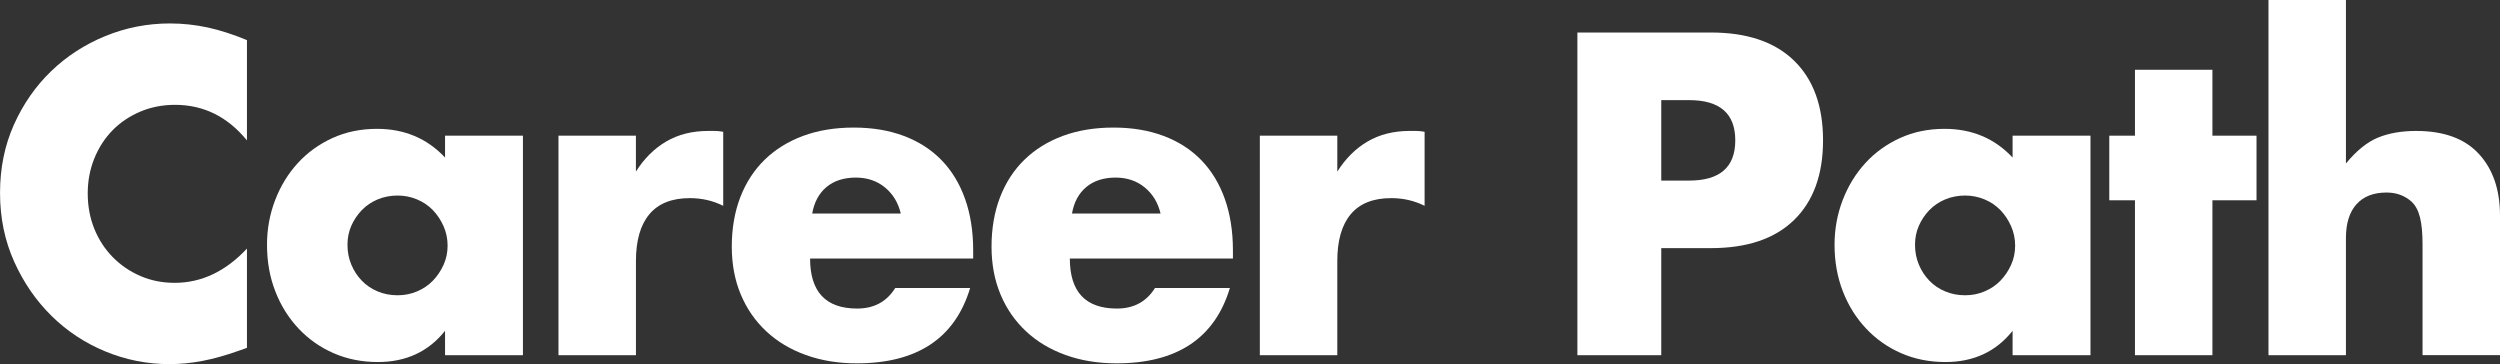
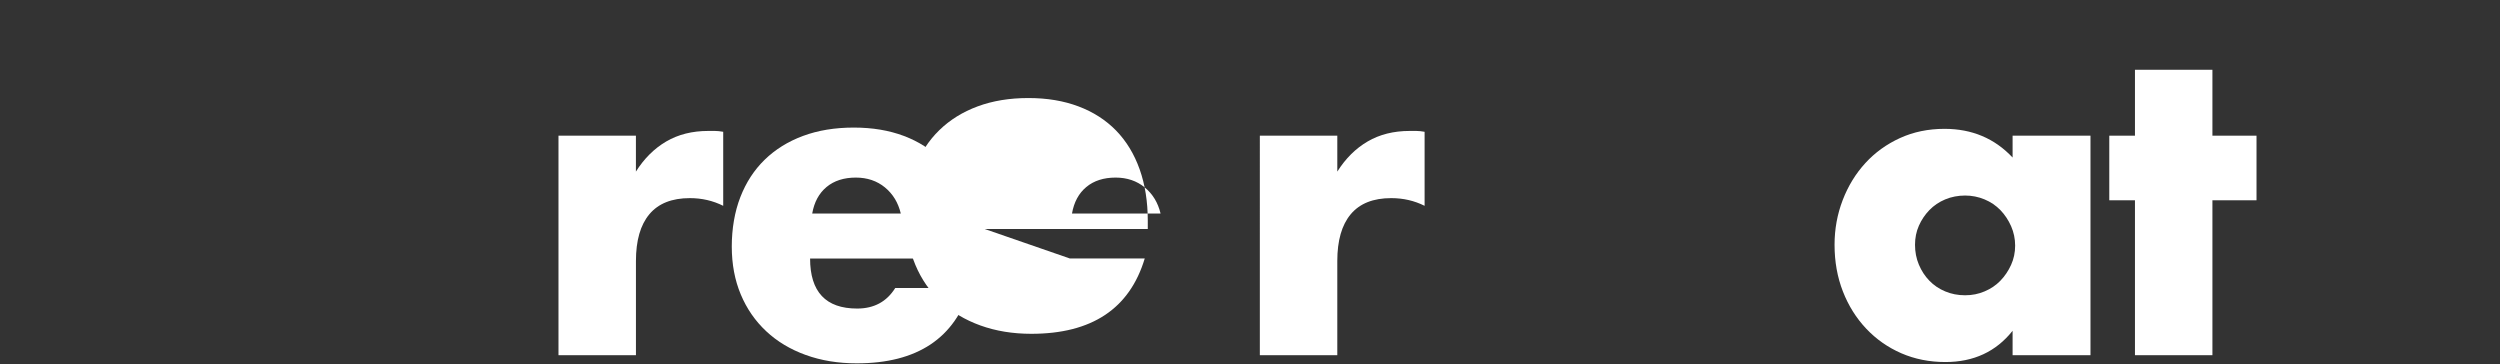
<svg xmlns="http://www.w3.org/2000/svg" id="_レイヤー_2" data-name="レイヤー_2" viewBox="0 0 764.3 111.34">
  <rect x="0" y="0" width="764.3" height="111.34" fill="#333333" stroke="none" />
  <defs>
    <style>
      .cls-1 {
        fill: #fff;
      }
    </style>
  </defs>
  <g id="_レイヤー_1-2" data-name="レイヤー_1">
    <g>
-       <path class="cls-1" d="M75.49,42.91c-5.93-7.24-13.26-10.86-21.98-10.86-3.84,0-7.39.7-10.66,2.09-3.27,1.4-6.08,3.29-8.44,5.69-2.35,2.4-4.21,5.26-5.56,8.57-1.35,3.32-2.03,6.89-2.03,10.73s.67,7.54,2.03,10.86c1.35,3.32,3.23,6.19,5.63,8.63,2.4,2.44,5.21,4.36,8.44,5.76,3.23,1.4,6.72,2.09,10.47,2.09,8.2,0,15.57-3.49,22.11-10.47v30.35l-2.62.92c-3.92,1.39-7.59,2.42-10.99,3.07-3.4.65-6.76.98-10.07.98-6.8,0-13.32-1.29-19.56-3.86-6.24-2.57-11.73-6.19-16.48-10.86-4.75-4.67-8.57-10.2-11.45-16.62-2.88-6.41-4.32-13.41-4.32-21s1.42-14.54,4.25-20.87c2.83-6.32,6.63-11.77,11.38-16.35,4.75-4.58,10.27-8.15,16.55-10.73,6.28-2.57,12.86-3.86,19.76-3.86,3.92,0,7.78.42,11.58,1.24,3.79.83,7.78,2.12,11.97,3.86v30.61Z" />
-       <path class="cls-1" d="M136.06,41.47h23.81v67.12h-23.81v-7.46c-5.06,6.37-11.91,9.55-20.54,9.55-4.89,0-9.38-.9-13.48-2.68-4.1-1.79-7.68-4.29-10.73-7.52-3.05-3.23-5.43-7.02-7.13-11.38-1.7-4.36-2.55-9.11-2.55-14.26,0-4.8.83-9.35,2.49-13.67,1.66-4.32,3.97-8.09,6.93-11.32,2.96-3.23,6.5-5.78,10.6-7.65,4.1-1.87,8.63-2.81,13.61-2.81,8.37,0,15.31,2.92,20.8,8.77v-6.67ZM106.23,74.83c0,2.18.39,4.21,1.18,6.08.78,1.88,1.85,3.51,3.21,4.91,1.35,1.4,2.96,2.49,4.84,3.27,1.87.79,3.9,1.18,6.08,1.18s4.08-.39,5.95-1.18c1.87-.79,3.49-1.87,4.84-3.27,1.35-1.39,2.44-3.01,3.27-4.84.83-1.83,1.24-3.79,1.24-5.89s-.41-4.08-1.24-5.95c-.83-1.87-1.92-3.51-3.27-4.91-1.35-1.39-2.97-2.49-4.84-3.27-1.88-.78-3.86-1.18-5.95-1.18s-4.21.39-6.08,1.18c-1.88.79-3.49,1.88-4.84,3.27-1.35,1.4-2.42,2.99-3.21,4.78-.79,1.79-1.18,3.73-1.18,5.82Z" />
      <path class="cls-1" d="M170.73,41.47h23.68v10.99c2.53-4.01,5.63-7.08,9.29-9.22,3.66-2.14,7.94-3.21,12.82-3.21h2.03c.74,0,1.59.09,2.55.26v22.63c-3.14-1.57-6.54-2.35-10.2-2.35-5.49,0-9.62,1.64-12.36,4.91-2.75,3.27-4.12,8.05-4.12,14.33v28.78h-23.68V41.47Z" />
      <path class="cls-1" d="M247.66,79.02c0,10.21,4.8,15.31,14.39,15.31,5.15,0,9.03-2.09,11.64-6.28h22.9c-4.62,15.35-16.18,23.03-34.67,23.03-5.67,0-10.86-.85-15.57-2.55s-8.75-4.12-12.1-7.26c-3.36-3.14-5.95-6.89-7.78-11.25-1.83-4.36-2.75-9.24-2.75-14.65s.87-10.62,2.62-15.11c1.74-4.49,4.23-8.31,7.46-11.45,3.23-3.14,7.13-5.56,11.71-7.26,4.58-1.7,9.75-2.55,15.5-2.55s10.77.85,15.31,2.55c4.53,1.7,8.37,4.17,11.51,7.39,3.14,3.23,5.54,7.18,7.2,11.84,1.66,4.67,2.49,9.92,2.49,15.77v2.49h-49.85ZM275.39,65.28c-.79-3.31-2.4-5.97-4.84-7.98-2.44-2-5.41-3.01-8.9-3.01-3.66,0-6.65.96-8.96,2.88-2.31,1.92-3.77,4.62-4.38,8.11h27.08Z" />
-       <path class="cls-1" d="M327.07,79.02c0,10.21,4.8,15.31,14.39,15.31,5.15,0,9.03-2.09,11.64-6.28h22.9c-4.62,15.35-16.18,23.03-34.67,23.03-5.67,0-10.86-.85-15.57-2.55-4.71-1.7-8.75-4.12-12.1-7.26-3.36-3.14-5.95-6.89-7.78-11.25-1.83-4.36-2.75-9.24-2.75-14.65s.87-10.62,2.62-15.11c1.74-4.49,4.23-8.31,7.46-11.45,3.23-3.14,7.13-5.56,11.71-7.26,4.58-1.7,9.75-2.55,15.5-2.55s10.77.85,15.31,2.55c4.53,1.7,8.37,4.17,11.51,7.39,3.14,3.23,5.54,7.18,7.2,11.84,1.66,4.67,2.49,9.92,2.49,15.77v2.49h-49.85ZM354.81,65.28c-.79-3.31-2.4-5.97-4.84-7.98-2.44-2-5.41-3.01-8.9-3.01-3.66,0-6.65.96-8.96,2.88-2.31,1.92-3.77,4.62-4.38,8.11h27.08Z" />
+       <path class="cls-1" d="M327.07,79.02h22.9c-4.62,15.35-16.18,23.03-34.67,23.03-5.67,0-10.86-.85-15.57-2.55-4.71-1.7-8.75-4.12-12.1-7.26-3.36-3.14-5.95-6.89-7.78-11.25-1.83-4.36-2.75-9.24-2.75-14.65s.87-10.62,2.62-15.11c1.74-4.49,4.23-8.31,7.46-11.45,3.23-3.14,7.13-5.56,11.71-7.26,4.58-1.7,9.75-2.55,15.5-2.55s10.77.85,15.31,2.55c4.53,1.7,8.37,4.17,11.51,7.39,3.14,3.23,5.54,7.18,7.2,11.84,1.66,4.67,2.49,9.92,2.49,15.77v2.49h-49.85ZM354.81,65.28c-.79-3.31-2.4-5.97-4.84-7.98-2.44-2-5.41-3.01-8.9-3.01-3.66,0-6.65.96-8.96,2.88-2.31,1.92-3.77,4.62-4.38,8.11h27.08Z" />
      <path class="cls-1" d="M385.16,41.47h23.68v10.99c2.53-4.01,5.62-7.08,9.29-9.22,3.66-2.14,7.94-3.21,12.82-3.21h2.03c.74,0,1.59.09,2.55.26v22.63c-3.14-1.57-6.54-2.35-10.21-2.35-5.5,0-9.62,1.64-12.36,4.91-2.75,3.27-4.12,8.05-4.12,14.33v28.78h-23.68V41.47Z" />
-       <path class="cls-1" d="M507.88,108.59h-25.64V9.94h40.82c11.08,0,19.56,2.88,25.45,8.63,5.89,5.76,8.83,13.87,8.83,24.33s-2.94,18.58-8.83,24.33c-5.89,5.76-14.37,8.63-25.45,8.63h-15.18v32.71ZM507.88,55.21h8.5c9.42,0,14.13-4.1,14.13-12.3s-4.71-12.3-14.13-12.3h-8.5v24.6Z" />
      <path class="cls-1" d="M615.29,41.47h23.81v67.12h-23.81v-7.46c-5.06,6.37-11.91,9.55-20.54,9.55-4.89,0-9.38-.9-13.48-2.68-4.1-1.79-7.68-4.29-10.73-7.52-3.05-3.23-5.43-7.02-7.13-11.38-1.7-4.36-2.55-9.11-2.55-14.26,0-4.8.83-9.35,2.49-13.67,1.66-4.32,3.97-8.09,6.93-11.32,2.96-3.23,6.5-5.78,10.6-7.65,4.1-1.87,8.63-2.81,13.61-2.81,8.37,0,15.31,2.92,20.8,8.77v-6.67ZM585.46,74.83c0,2.18.39,4.21,1.18,6.08.79,1.88,1.85,3.51,3.21,4.91,1.35,1.4,2.96,2.49,4.84,3.27,1.88.79,3.9,1.18,6.08,1.18s4.08-.39,5.95-1.18c1.88-.79,3.49-1.87,4.84-3.27,1.35-1.39,2.44-3.01,3.27-4.84.83-1.83,1.24-3.79,1.24-5.89s-.42-4.08-1.24-5.95c-.83-1.87-1.92-3.51-3.27-4.91-1.35-1.39-2.97-2.49-4.84-3.27-1.88-.78-3.86-1.18-5.95-1.18s-4.21.39-6.08,1.18c-1.88.79-3.49,1.88-4.84,3.27-1.35,1.4-2.42,2.99-3.21,4.78-.79,1.79-1.18,3.73-1.18,5.82Z" />
      <path class="cls-1" d="M676.38,61.23v47.36h-23.68v-47.36h-7.85v-19.75h7.85v-20.15h23.68v20.15h13.48v19.75h-13.48Z" />
-       <path class="cls-1" d="M693.52,0h23.68v49.98c3.23-3.92,6.5-6.56,9.81-7.92,3.31-1.35,7.2-2.03,11.64-2.03,8.46,0,14.85,2.33,19.17,7,4.32,4.67,6.48,10.97,6.48,18.9v42.65h-23.68v-33.89c0-3.4-.26-6.15-.78-8.24s-1.4-3.71-2.62-4.84c-2.09-1.83-4.62-2.75-7.59-2.75-4.01,0-7.09,1.2-9.22,3.6-2.14,2.4-3.21,5.82-3.21,10.27v35.85h-23.68V0Z" />
    </g>
  </g>
</svg>